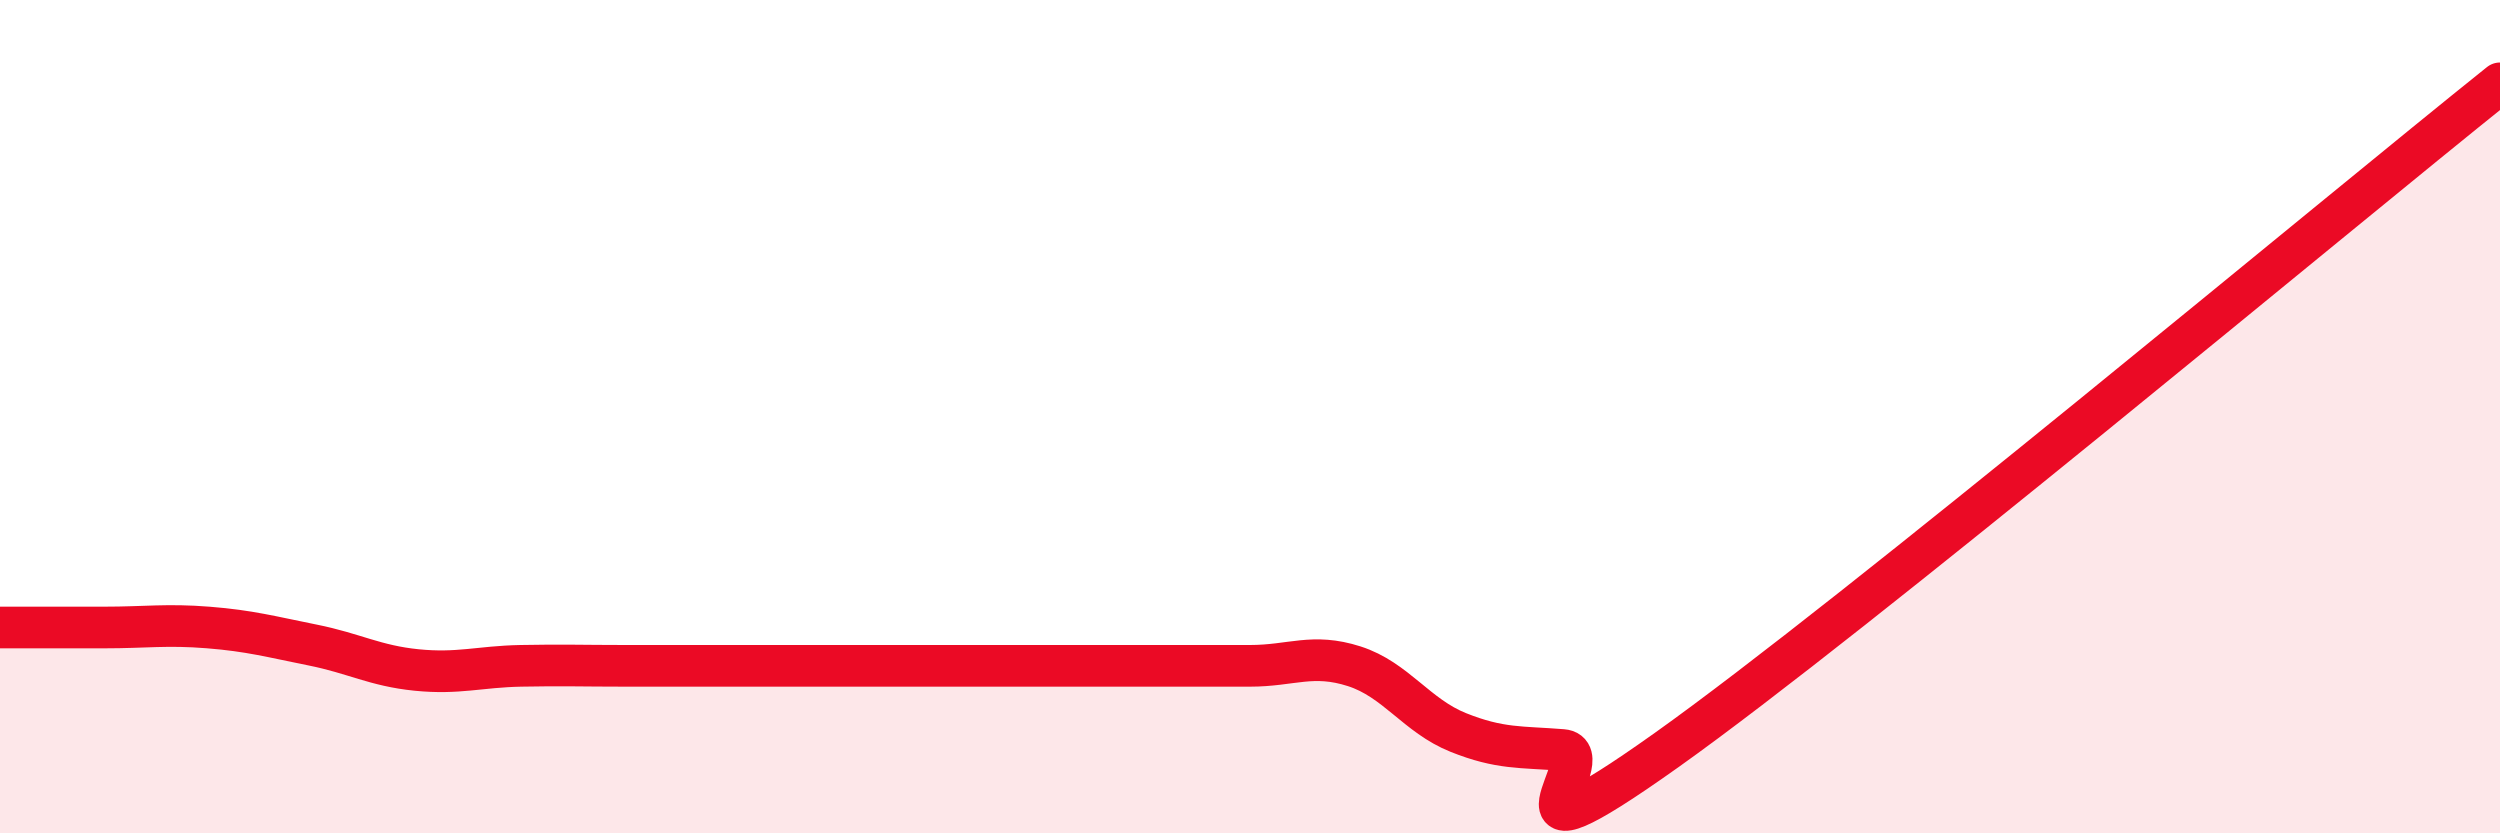
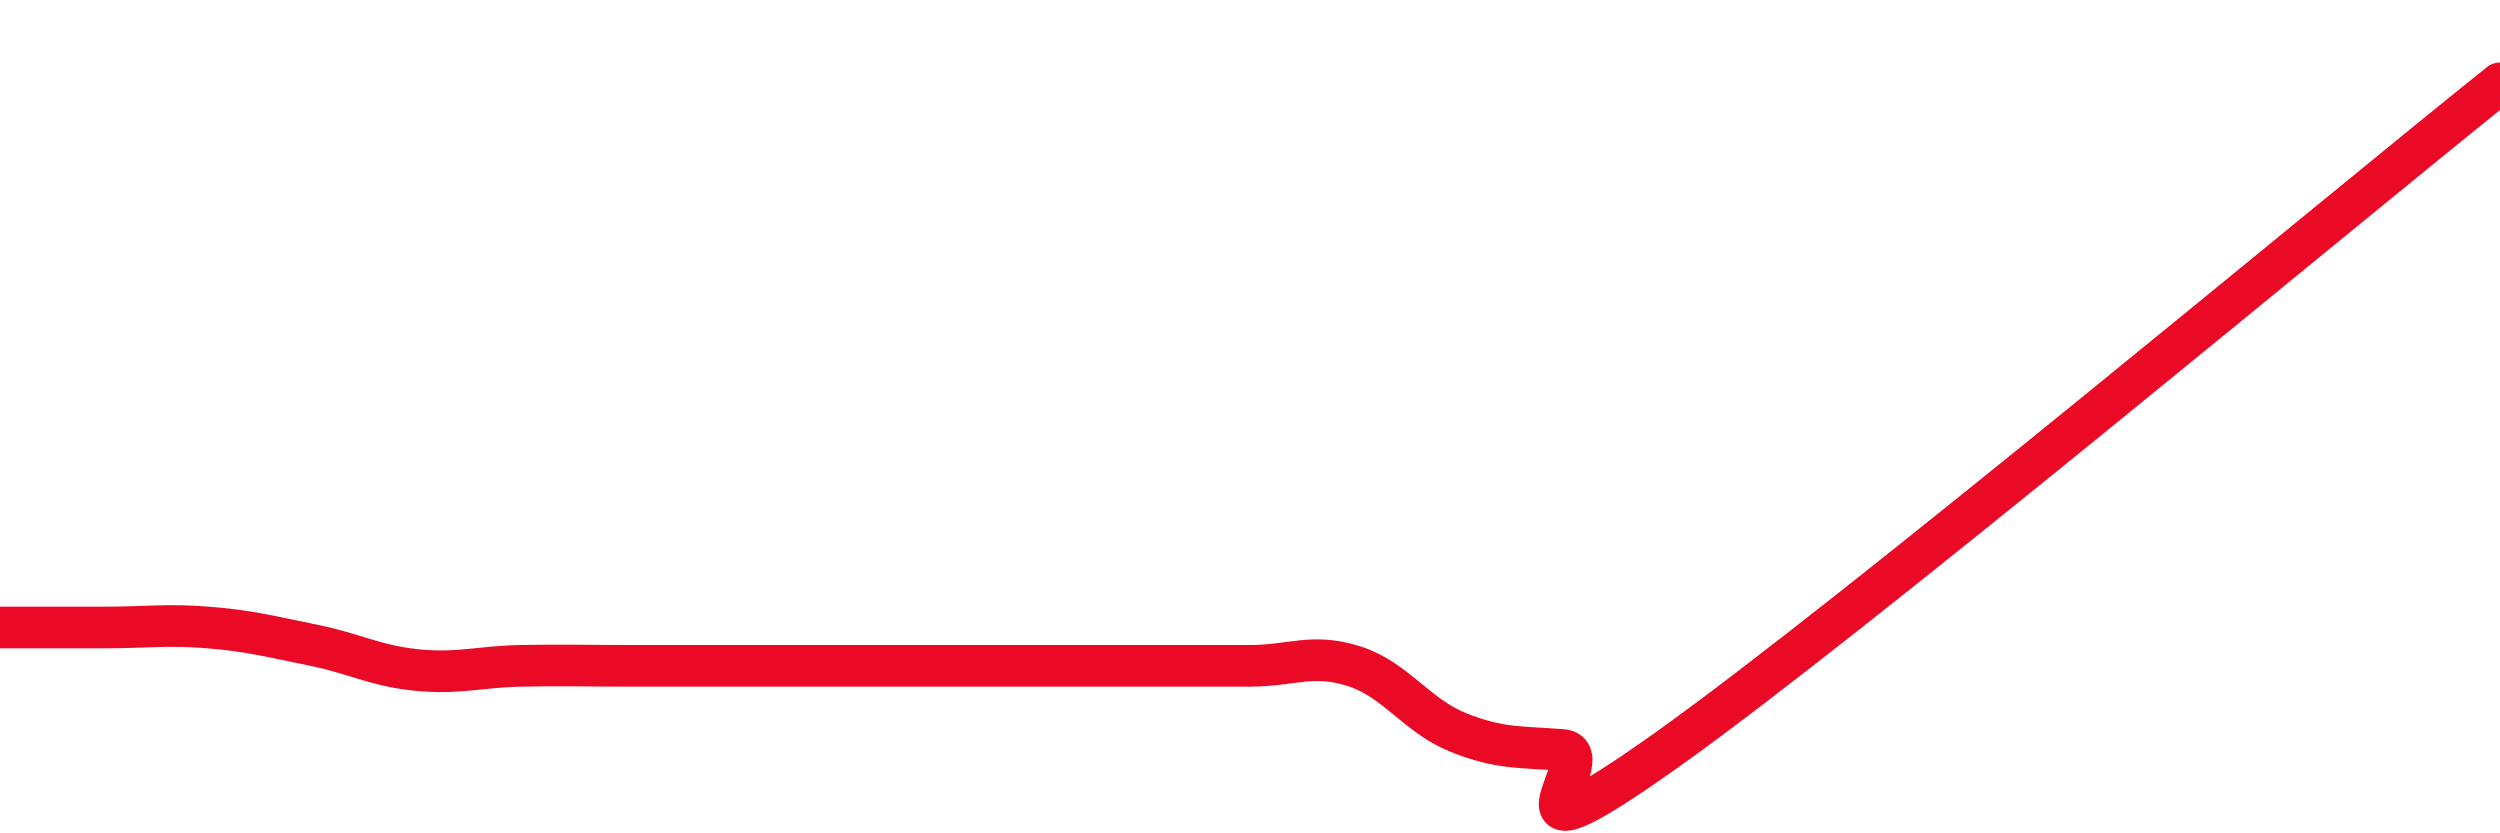
<svg xmlns="http://www.w3.org/2000/svg" width="60" height="20" viewBox="0 0 60 20">
-   <path d="M 0,15.06 C 0.5,15.06 1.5,15.06 2.5,15.06 C 3.5,15.06 4,14.98 5,15.06 C 6,15.14 6.5,15.28 7.5,15.48 C 8.5,15.68 9,15.98 10,16.08 C 11,16.18 11.5,16 12.5,15.98 C 13.5,15.96 14,15.98 15,15.98 C 16,15.98 16.5,15.98 17.5,15.98 C 18.5,15.98 19,15.98 20,15.98 C 21,15.98 21.5,15.98 22.5,15.98 C 23.5,15.98 24,15.98 25,15.98 C 26,15.98 26.5,15.98 27.5,15.98 C 28.5,15.98 29,15.98 30,15.98 C 31,15.98 31.5,15.67 32.5,15.99 C 33.5,16.31 34,17.18 35,17.58 C 36,17.98 36.5,17.92 37.5,18 C 38.5,18.08 35.5,21.2 40,18 C 44.5,14.8 56,5.2 60,2L60 20L0 20Z" fill="#EB0A25" opacity="0.1" stroke-linecap="round" stroke-linejoin="round" />
  <path d="M 0,15.06 C 0.5,15.06 1.5,15.06 2.5,15.06 C 3.5,15.06 4,14.98 5,15.06 C 6,15.14 6.5,15.28 7.5,15.48 C 8.5,15.68 9,15.98 10,16.08 C 11,16.18 11.5,16 12.5,15.98 C 13.5,15.96 14,15.98 15,15.98 C 16,15.98 16.5,15.98 17.5,15.98 C 18.5,15.98 19,15.98 20,15.98 C 21,15.98 21.5,15.98 22.5,15.98 C 23.5,15.98 24,15.98 25,15.98 C 26,15.98 26.5,15.98 27.5,15.98 C 28.5,15.98 29,15.98 30,15.98 C 31,15.98 31.5,15.67 32.5,15.99 C 33.5,16.31 34,17.18 35,17.58 C 36,17.98 36.5,17.92 37.5,18 C 38.5,18.08 35.5,21.2 40,18 C 44.5,14.8 56,5.2 60,2" stroke="#EB0A25" stroke-width="1" fill="none" stroke-linecap="round" stroke-linejoin="round" />
</svg>